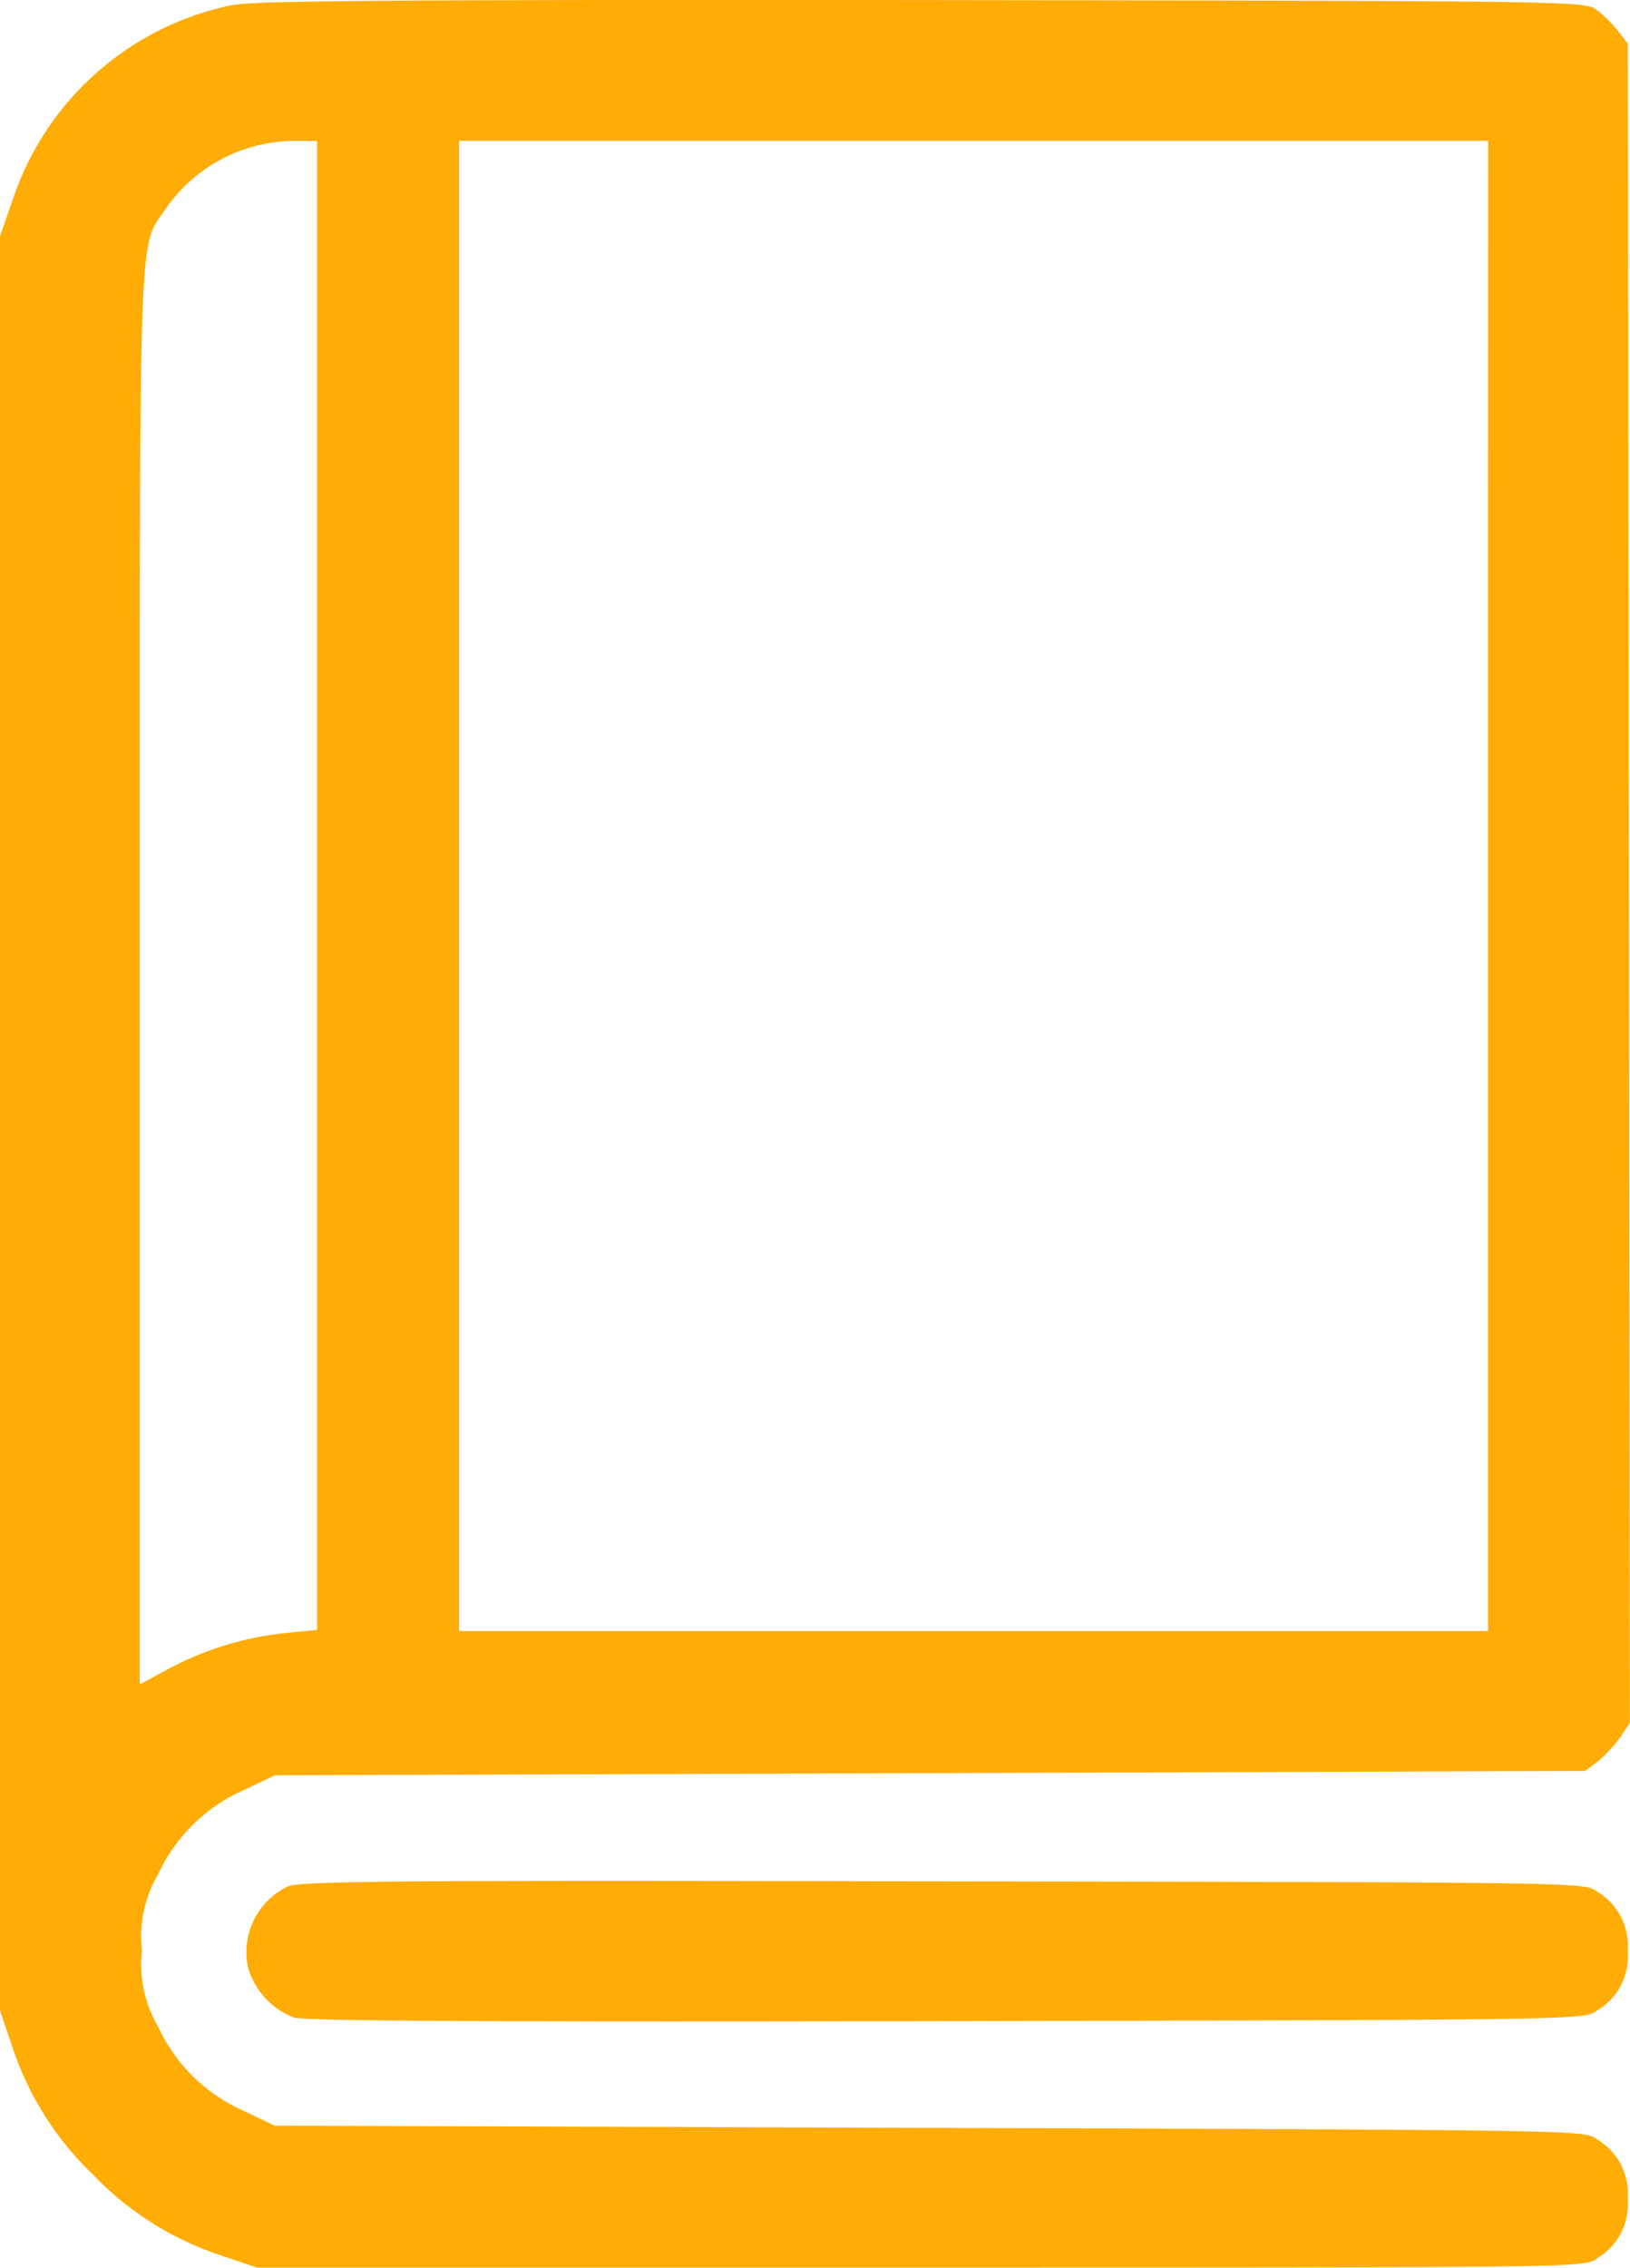
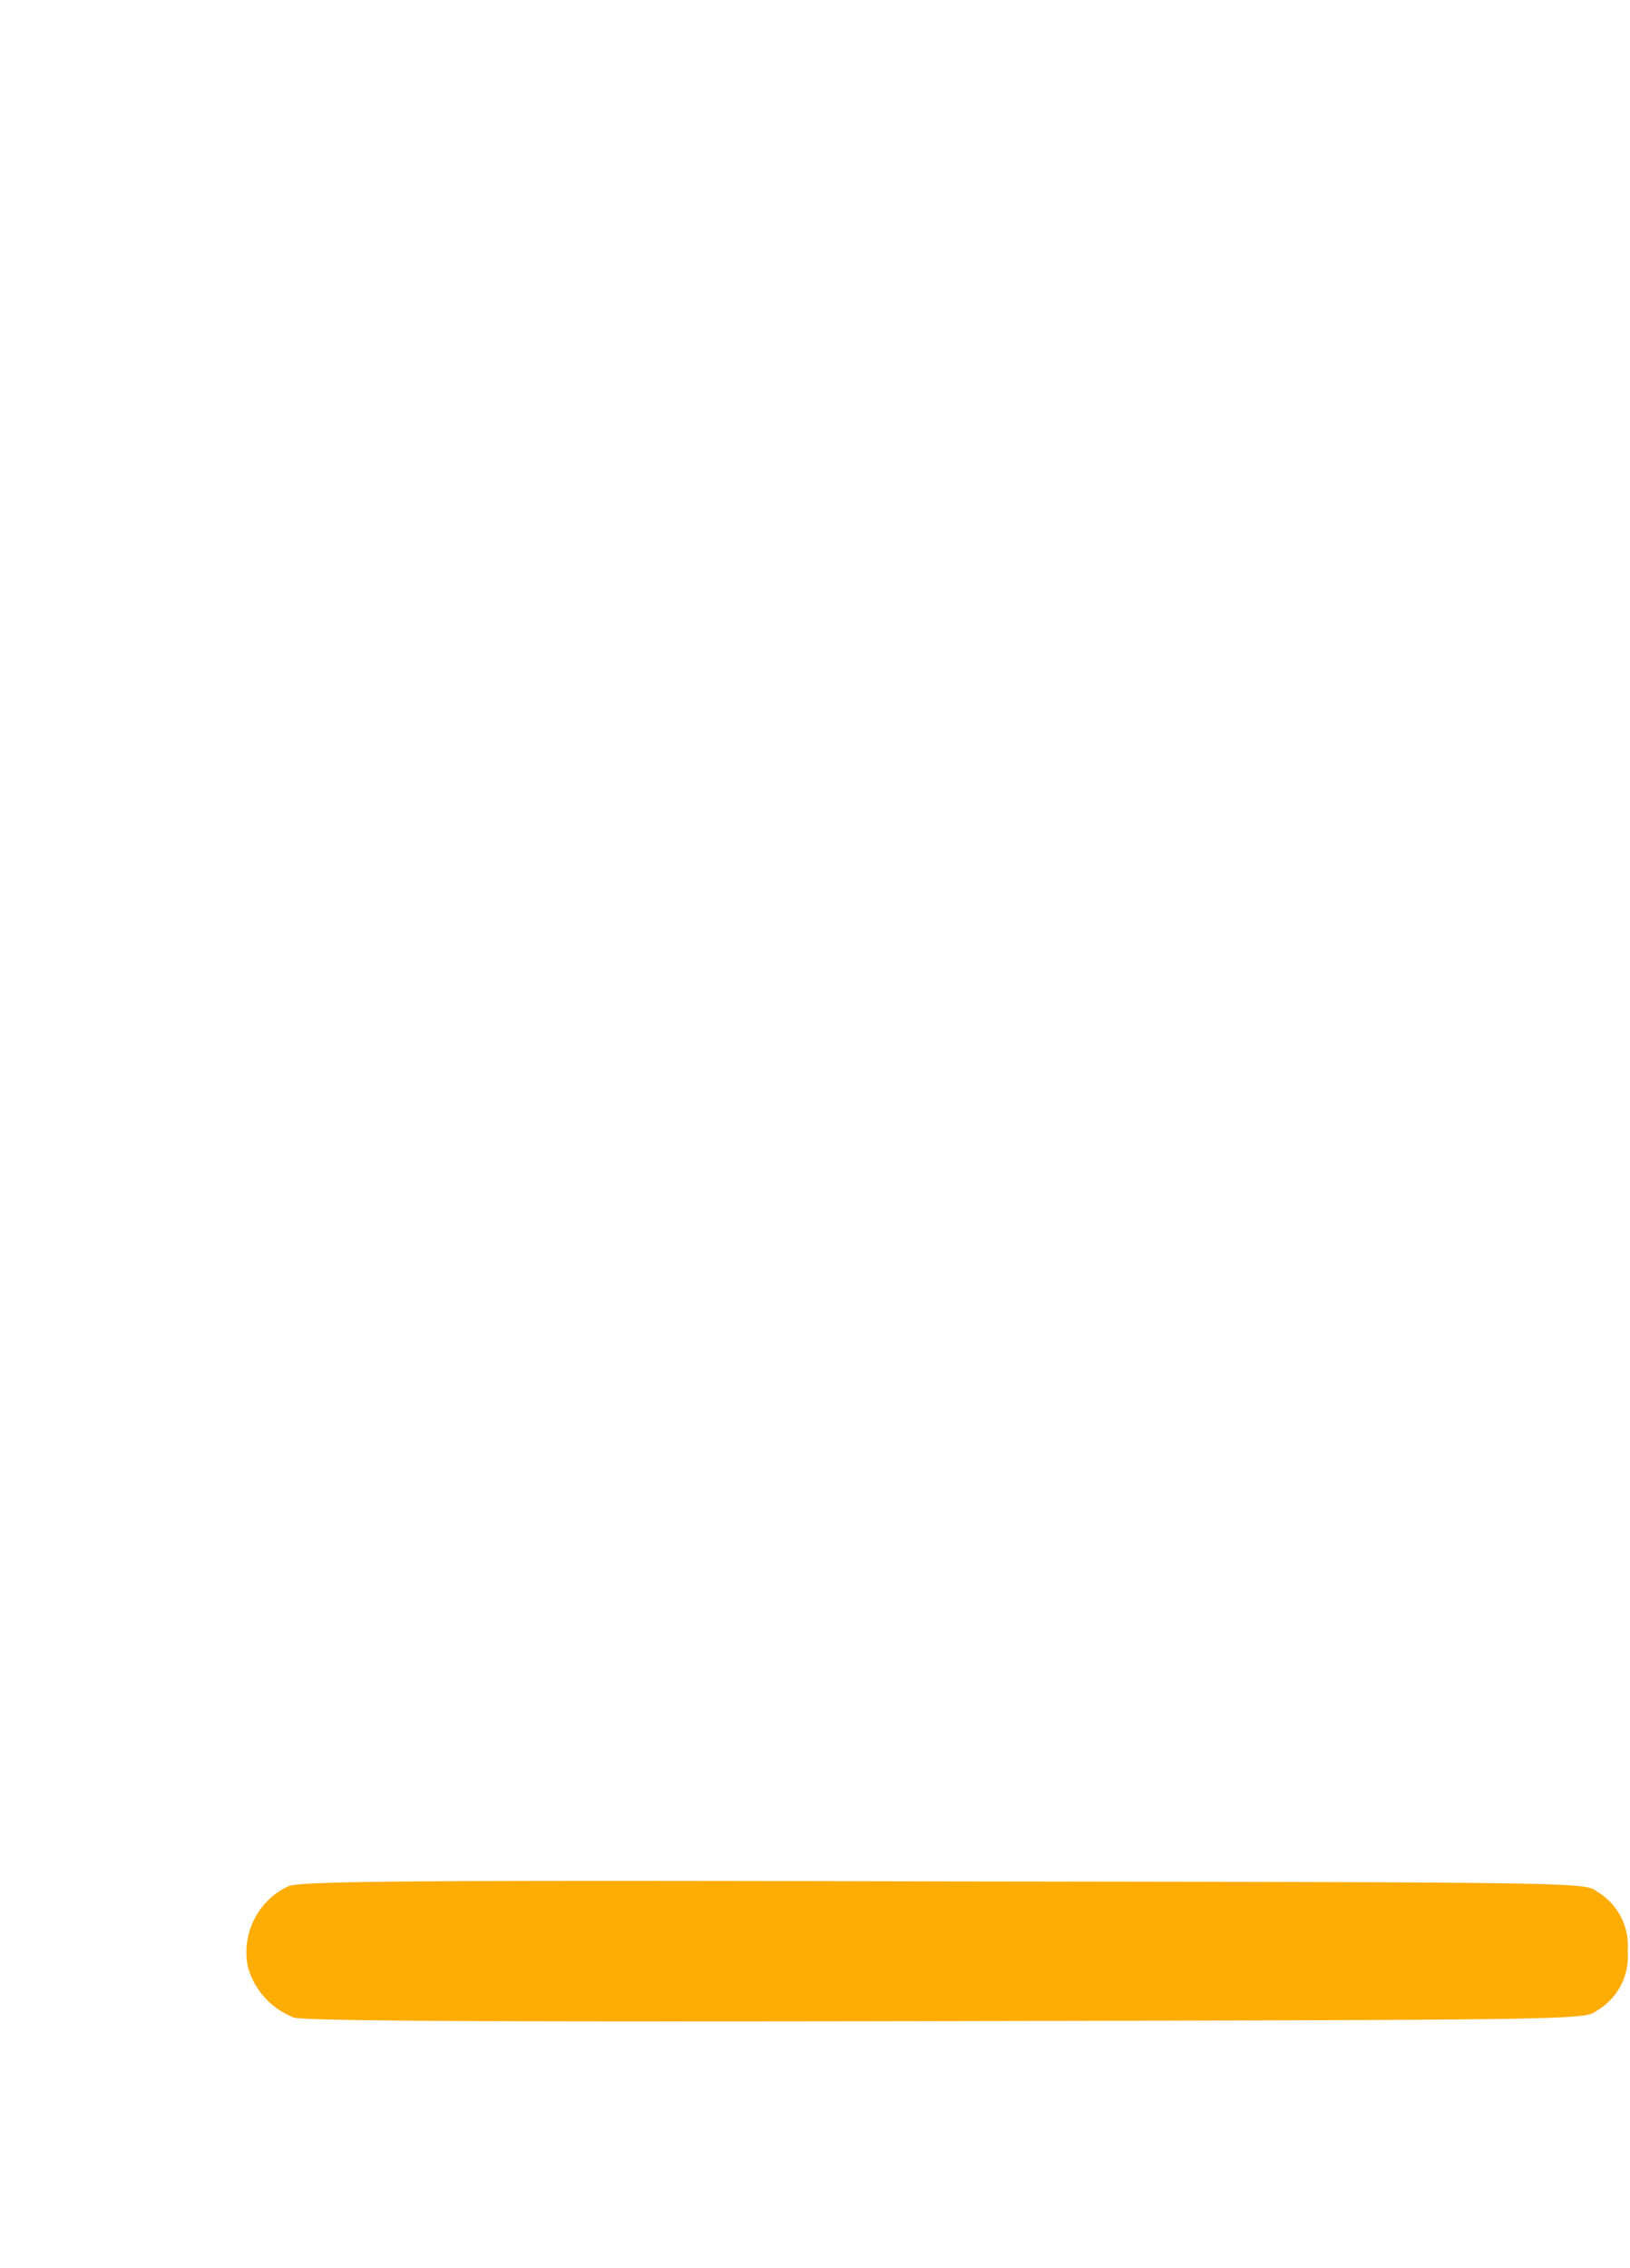
<svg xmlns="http://www.w3.org/2000/svg" width="20.128" height="28" viewBox="0 0 20.128 28">
  <g transform="translate(-72.5 511.723)">
-     <path d="M75.348-511.656a3.619,3.619,0,0,0-2.695,2.41l-.153.438V-486.9l.148.438a3.859,3.859,0,0,0,1,1.588,3.859,3.859,0,0,0,1.588,1l.438.148h8.2c8.194,0,8.2,0,8.347-.115a.773.773,0,0,0,.378-.734.773.773,0,0,0-.378-.734c-.148-.115-.175-.115-8.237-.142l-8.09-.027-.367-.175a2.1,2.1,0,0,1-1.074-1.046,1.515,1.515,0,0,1-.2-.942,1.515,1.515,0,0,1,.2-.942,2.1,2.1,0,0,1,1.074-1.046l.367-.175,8.09-.027,8.09-.027.153-.115a1.612,1.612,0,0,0,.279-.3l.121-.181-.011-10.368L92.6-511.185l-.115-.148a1.492,1.492,0,0,0-.263-.263c-.148-.115-.159-.115-8.347-.126C77.243-511.727,75.616-511.716,75.348-511.656Zm1.068,10.866v9.191l-.389.038a3.932,3.932,0,0,0-1.457.449l-.345.186v-8.73c0-9.574-.022-8.988.329-9.5a1.939,1.939,0,0,1,1.55-.827h.312Zm14.459.005v9.2H78.169v-18.4H90.876Z" transform="translate(0 0)" fill="#ffac05" />
    <path d="M128.626-87.7a.9.9,0,0,0-.5.991.937.937,0,0,0,.57.63c.142.044,2.656.055,8.073.044,7.849-.016,7.871-.016,8.018-.131a.773.773,0,0,0,.378-.734.773.773,0,0,0-.378-.734c-.148-.115-.164-.115-8.073-.126C130.209-87.776,128.763-87.765,128.626-87.7Z" transform="translate(-52.566 -400.734)" fill="#ffac05" />
  </g>
</svg>